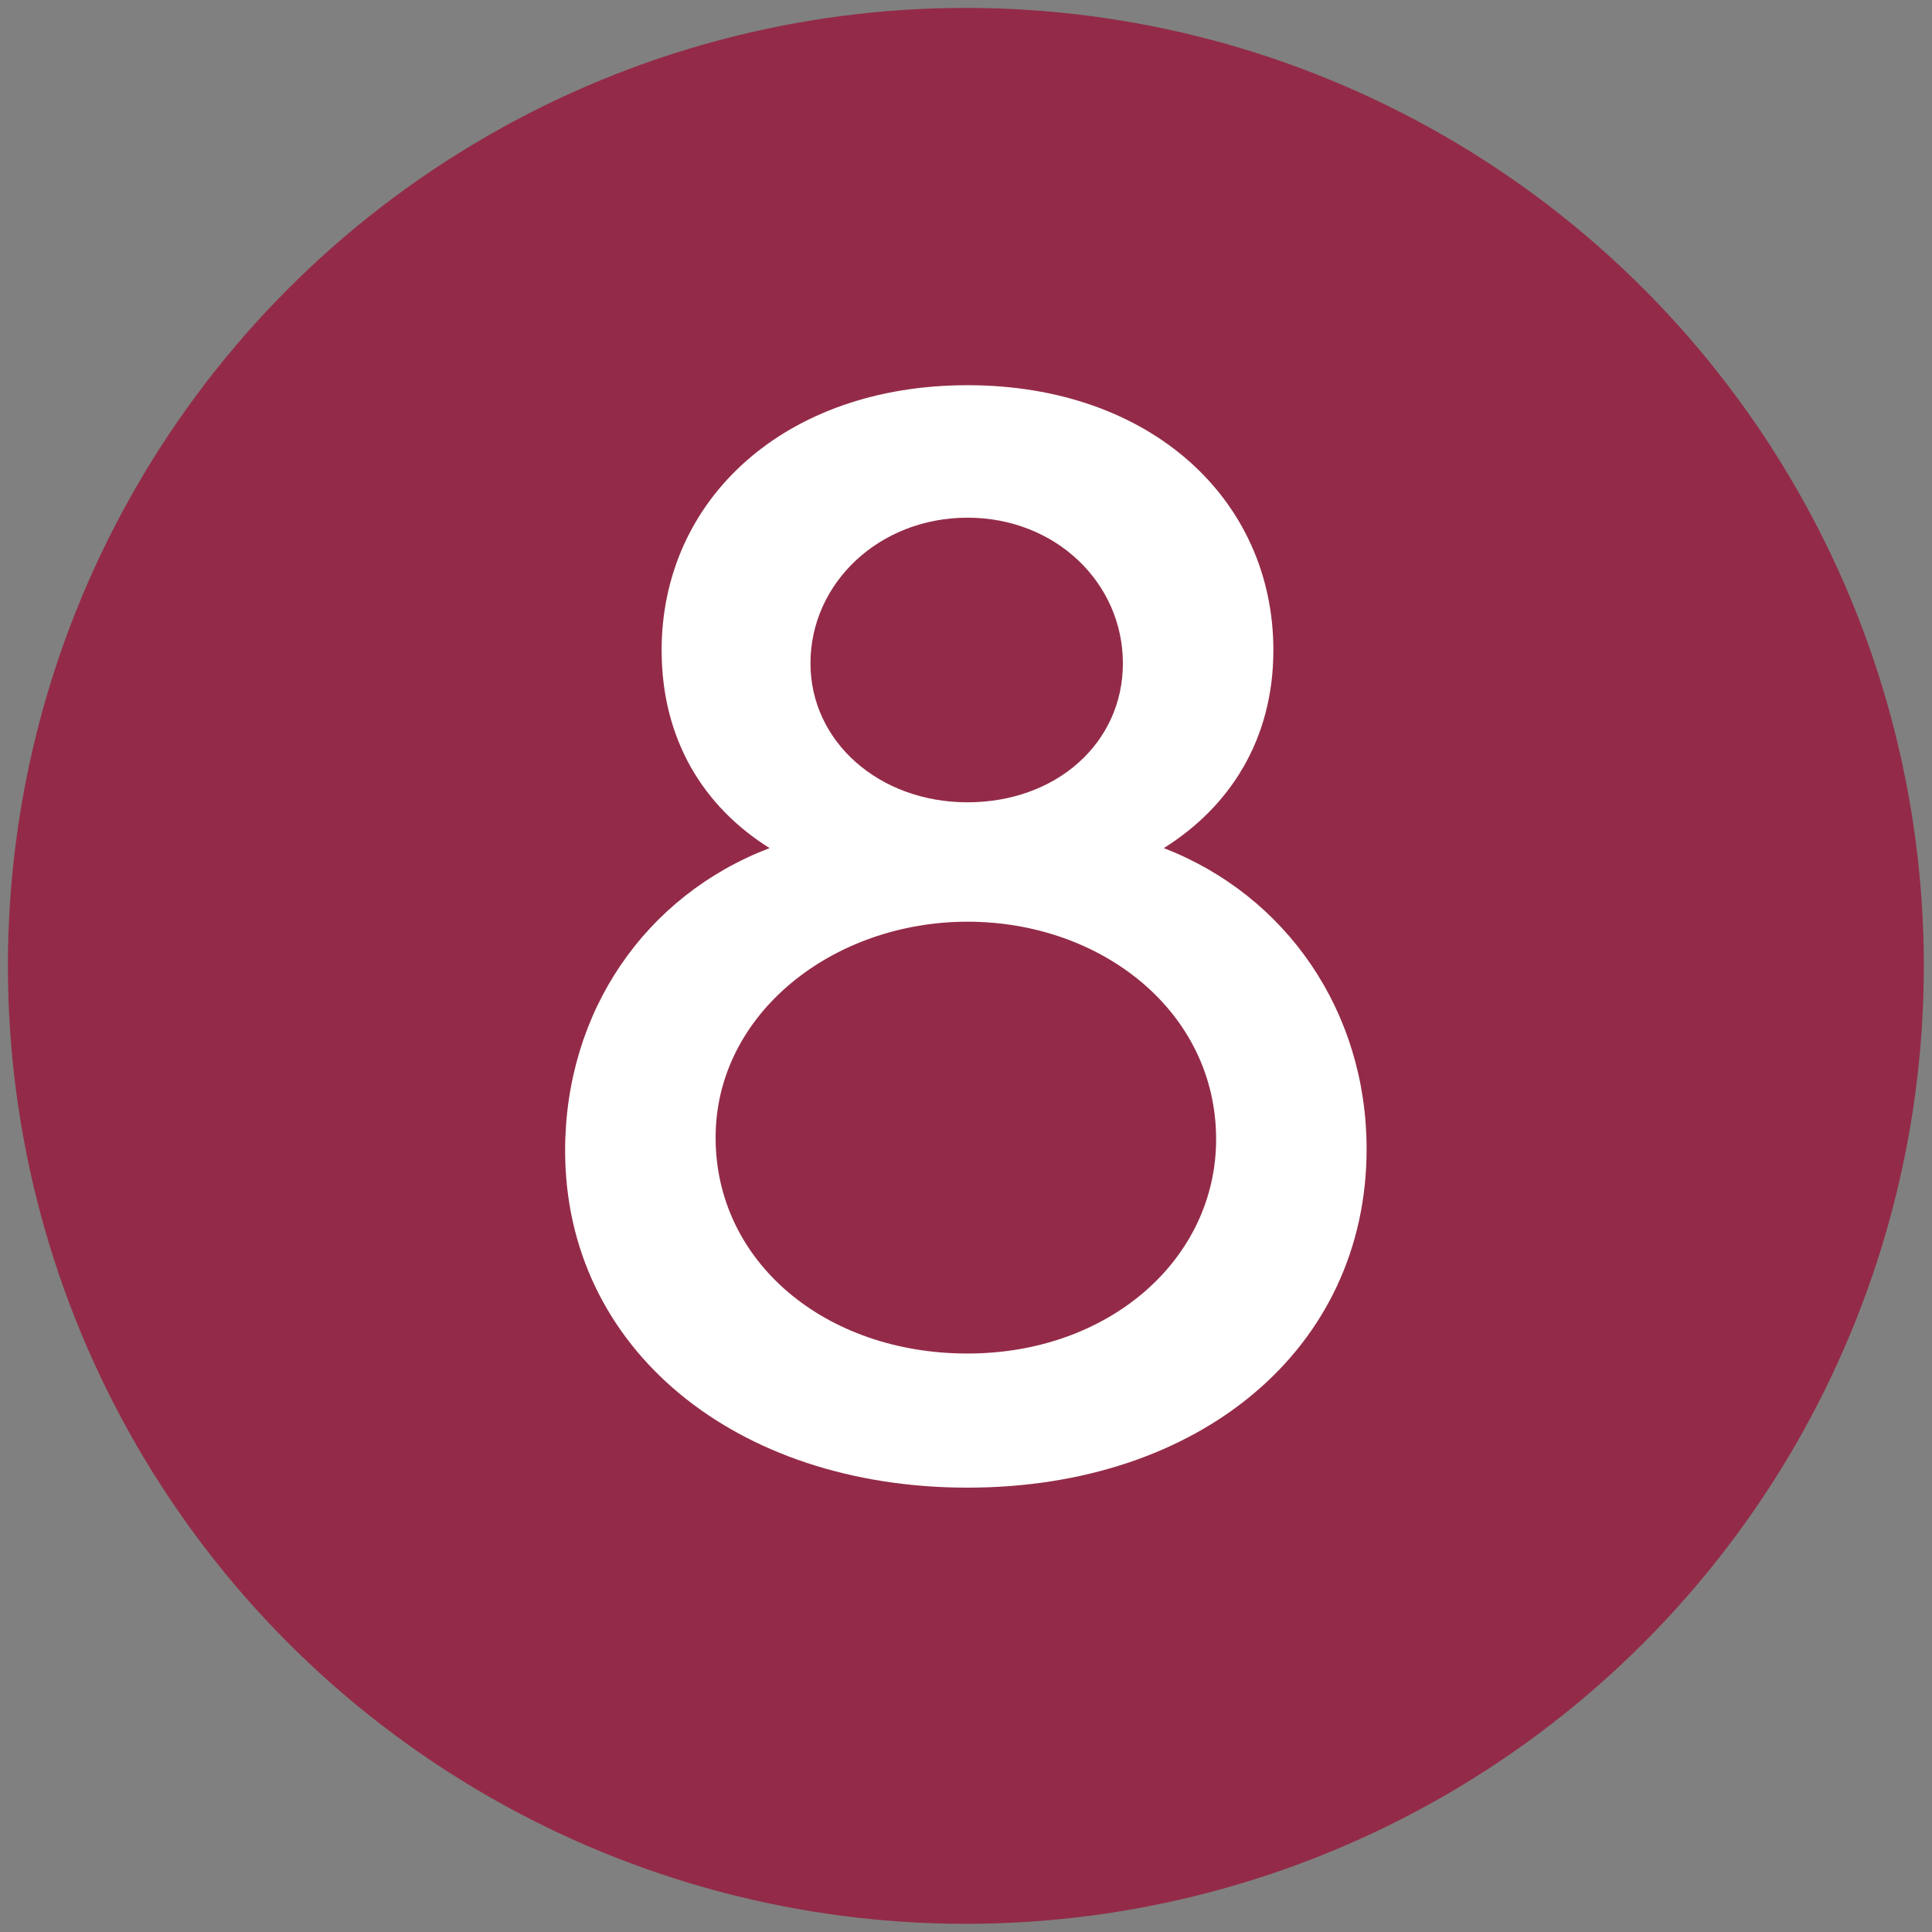
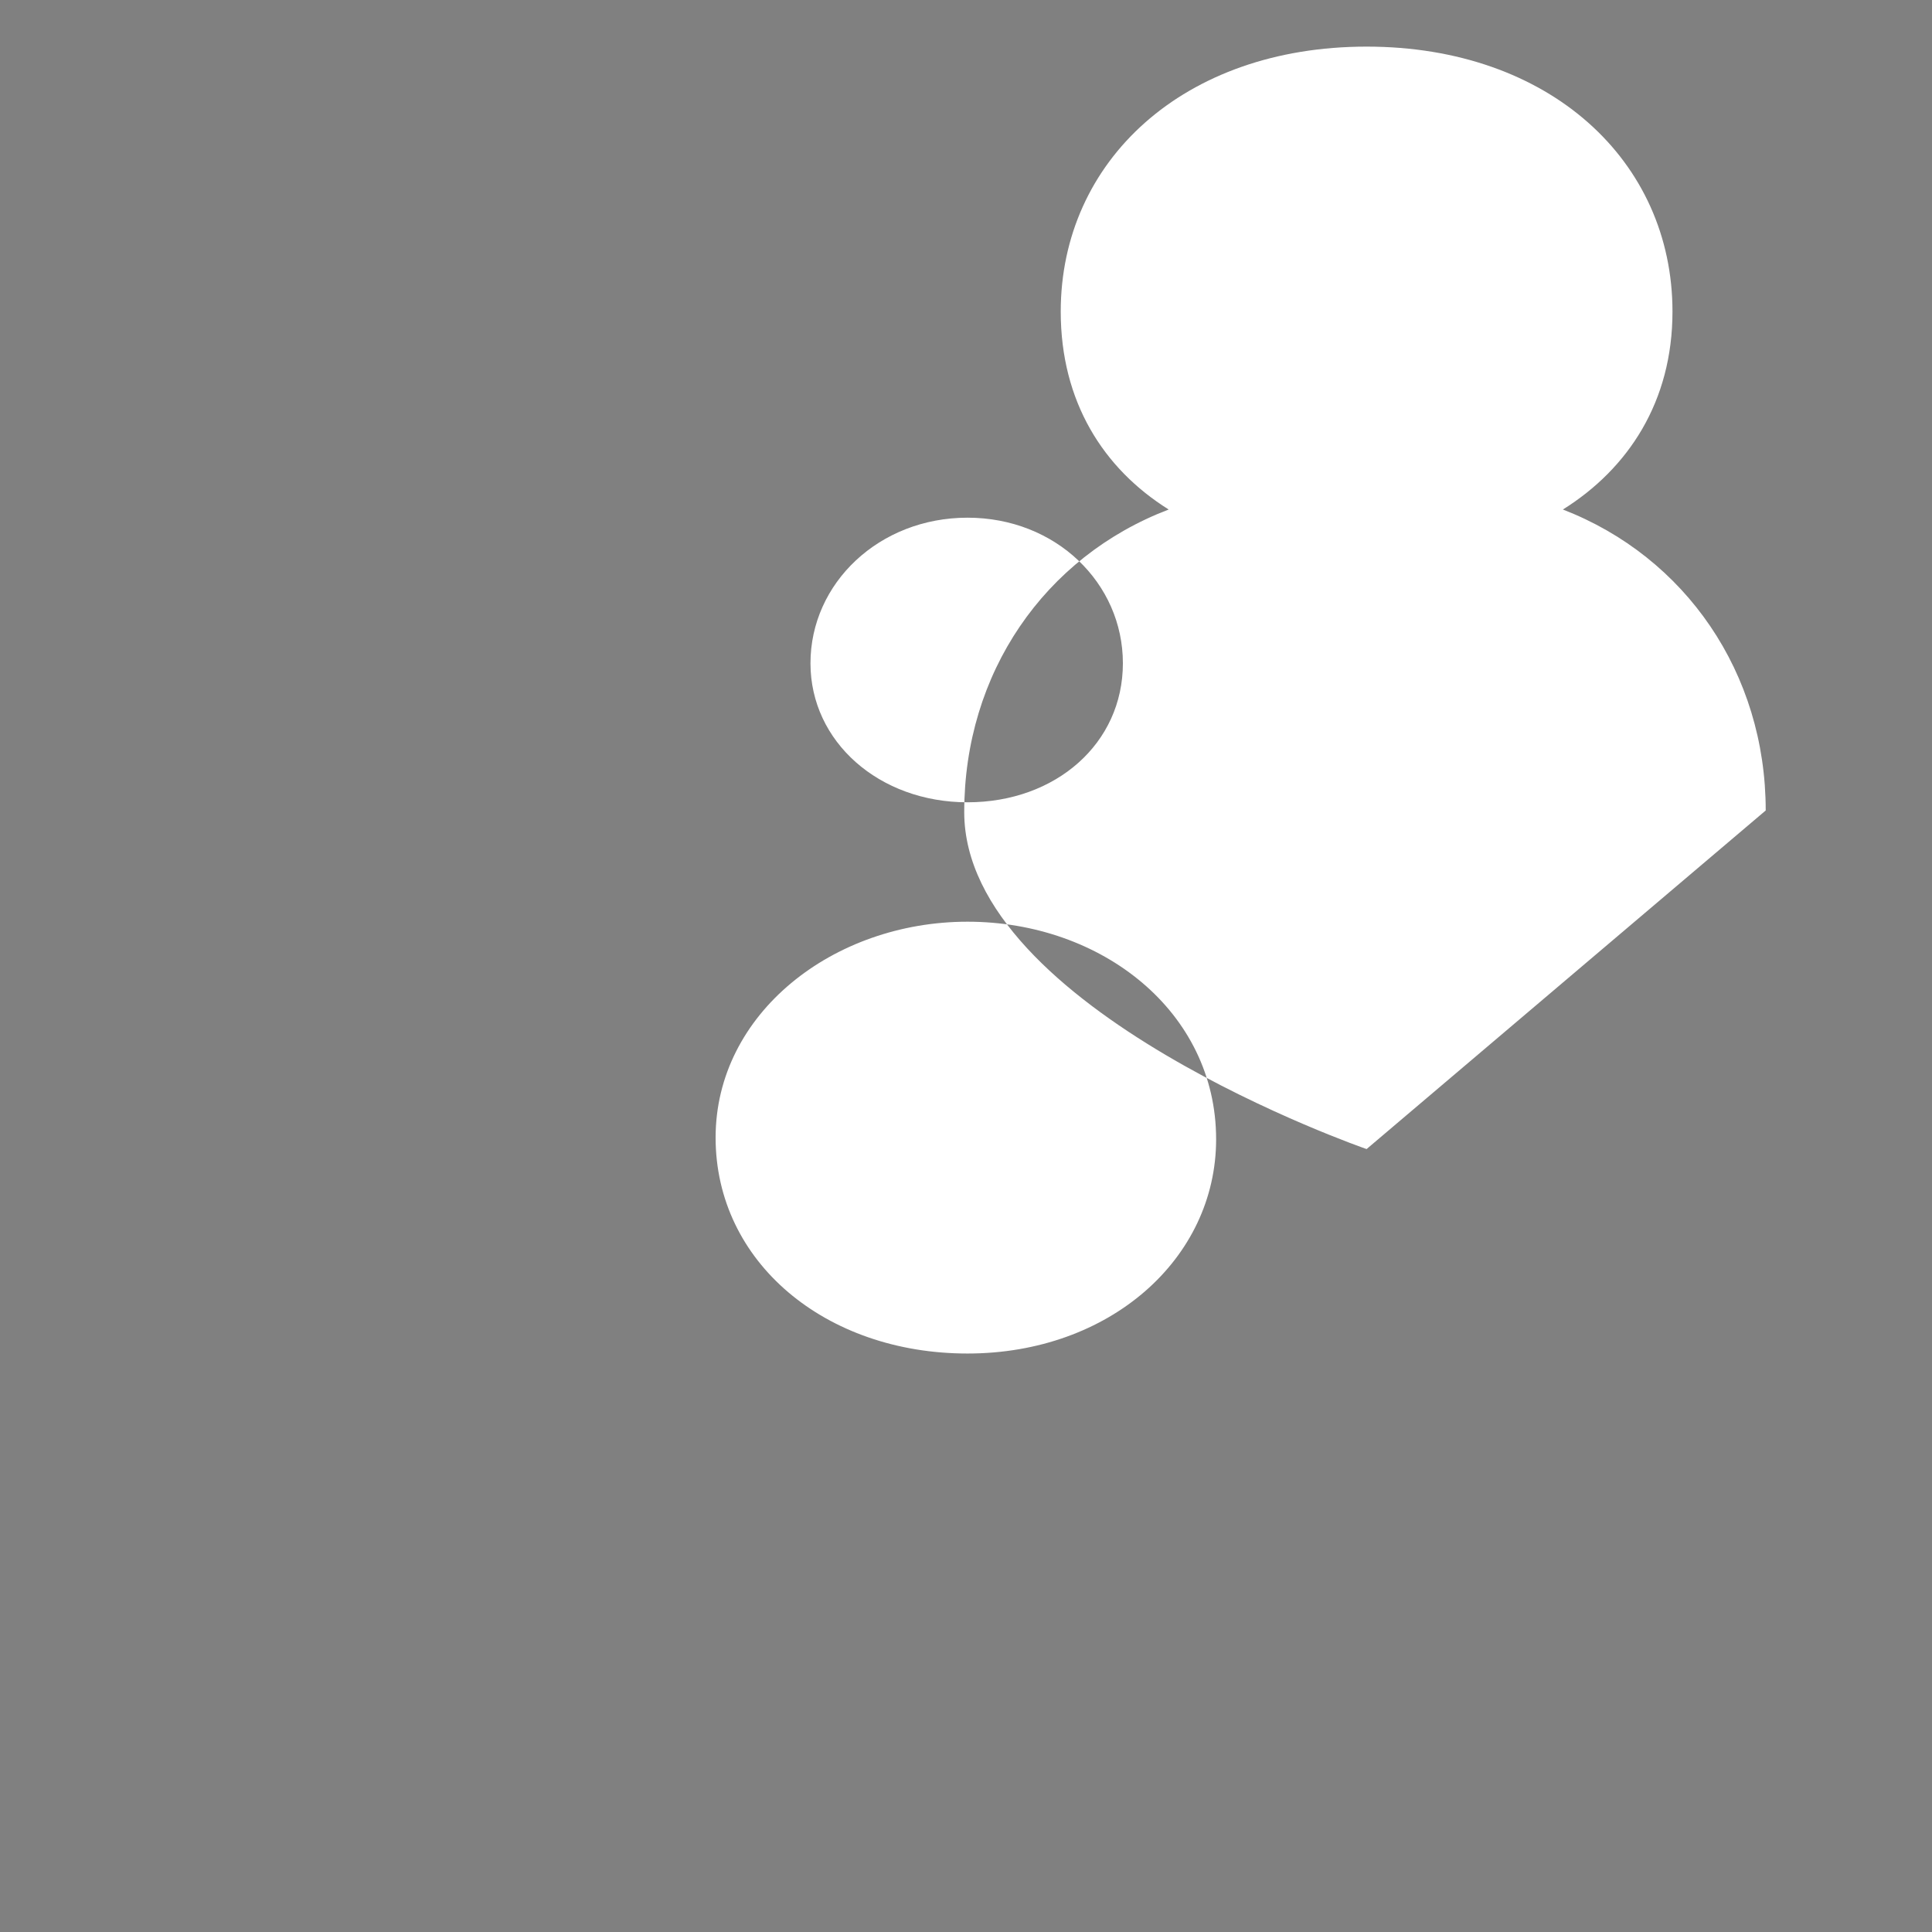
<svg xmlns="http://www.w3.org/2000/svg" id="Ebene_1" data-name="Ebene 1" viewBox="0 0 70.87 70.87">
  <rect x="0" y="0" width="70.87" height="70.87" fill="#808080" stroke="none" />
  <defs>
    <style>
      .cls-1 {
        fill: #932b48;
        stroke: #932b48;
        stroke-miterlimit: 10;
        stroke-width: 1.9px;
      }

      .cls-2 {
        fill: #fff;
        stroke-width: 0px;
      }
    </style>
  </defs>
-   <circle class="cls-1" cx="35.43" cy="35.43" r="34.19" />
-   <path class="cls-2" d="M50.13,42.15c0,7.32-6.12,12.42-14.64,12.42s-14.76-5.1-14.76-12.36c0-5.1,2.94-9.36,7.5-11.1-2.4-1.5-3.96-3.96-3.96-7.26,0-5.52,4.5-9.72,11.22-9.72s11.22,4.2,11.22,9.72c0,3.3-1.62,5.76-4.02,7.26,4.5,1.74,7.44,6,7.44,11.04ZM44.61,41.79c0-4.68-4.2-7.98-9.12-7.98s-9.24,3.36-9.24,7.92,4.02,7.92,9.24,7.92,9.12-3.48,9.12-7.86ZM29.73,24.33c0,2.88,2.52,5.1,5.76,5.1s5.7-2.16,5.7-5.1-2.46-5.34-5.7-5.34-5.76,2.4-5.76,5.34Z" />
+   <path class="cls-2" d="M50.13,42.15s-14.76-5.1-14.76-12.36c0-5.1,2.94-9.36,7.5-11.1-2.4-1.5-3.96-3.96-3.96-7.26,0-5.52,4.5-9.72,11.22-9.72s11.22,4.2,11.22,9.72c0,3.3-1.62,5.76-4.02,7.26,4.5,1.74,7.44,6,7.44,11.04ZM44.61,41.79c0-4.68-4.2-7.98-9.12-7.98s-9.24,3.36-9.24,7.92,4.02,7.92,9.24,7.92,9.12-3.48,9.12-7.86ZM29.73,24.33c0,2.88,2.52,5.1,5.76,5.1s5.7-2.16,5.7-5.1-2.46-5.34-5.7-5.34-5.76,2.4-5.76,5.34Z" />
</svg>